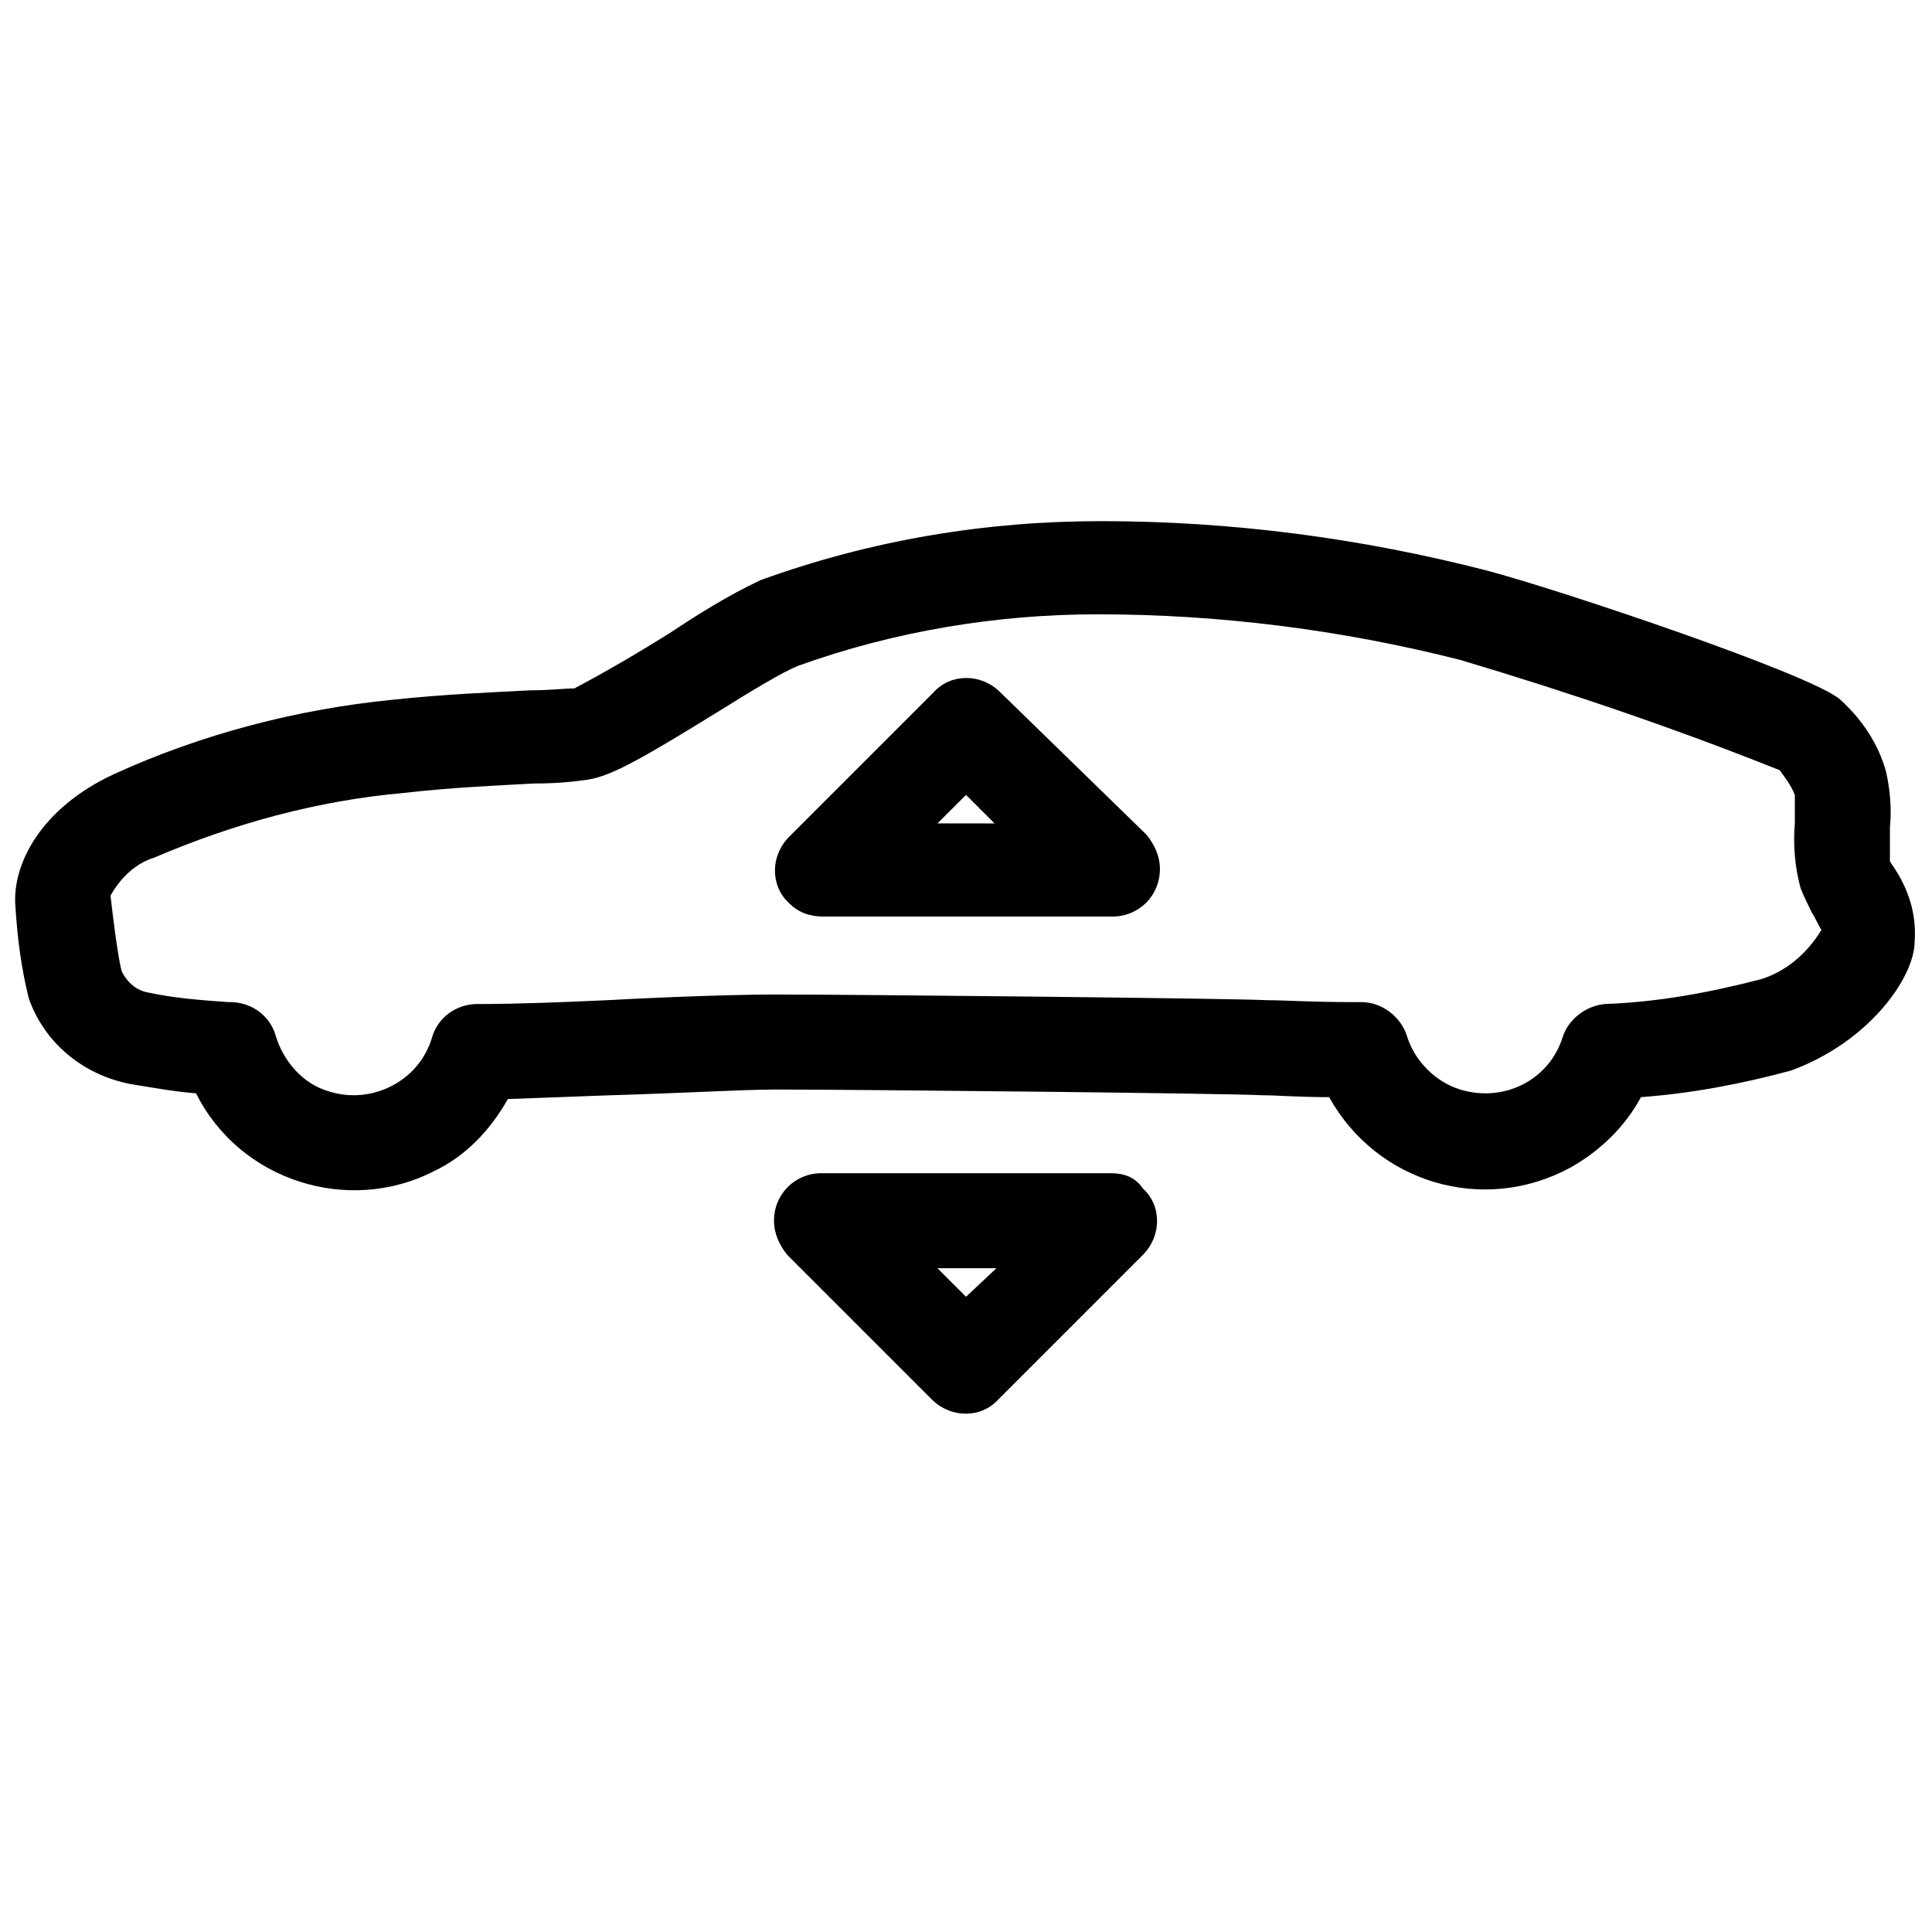
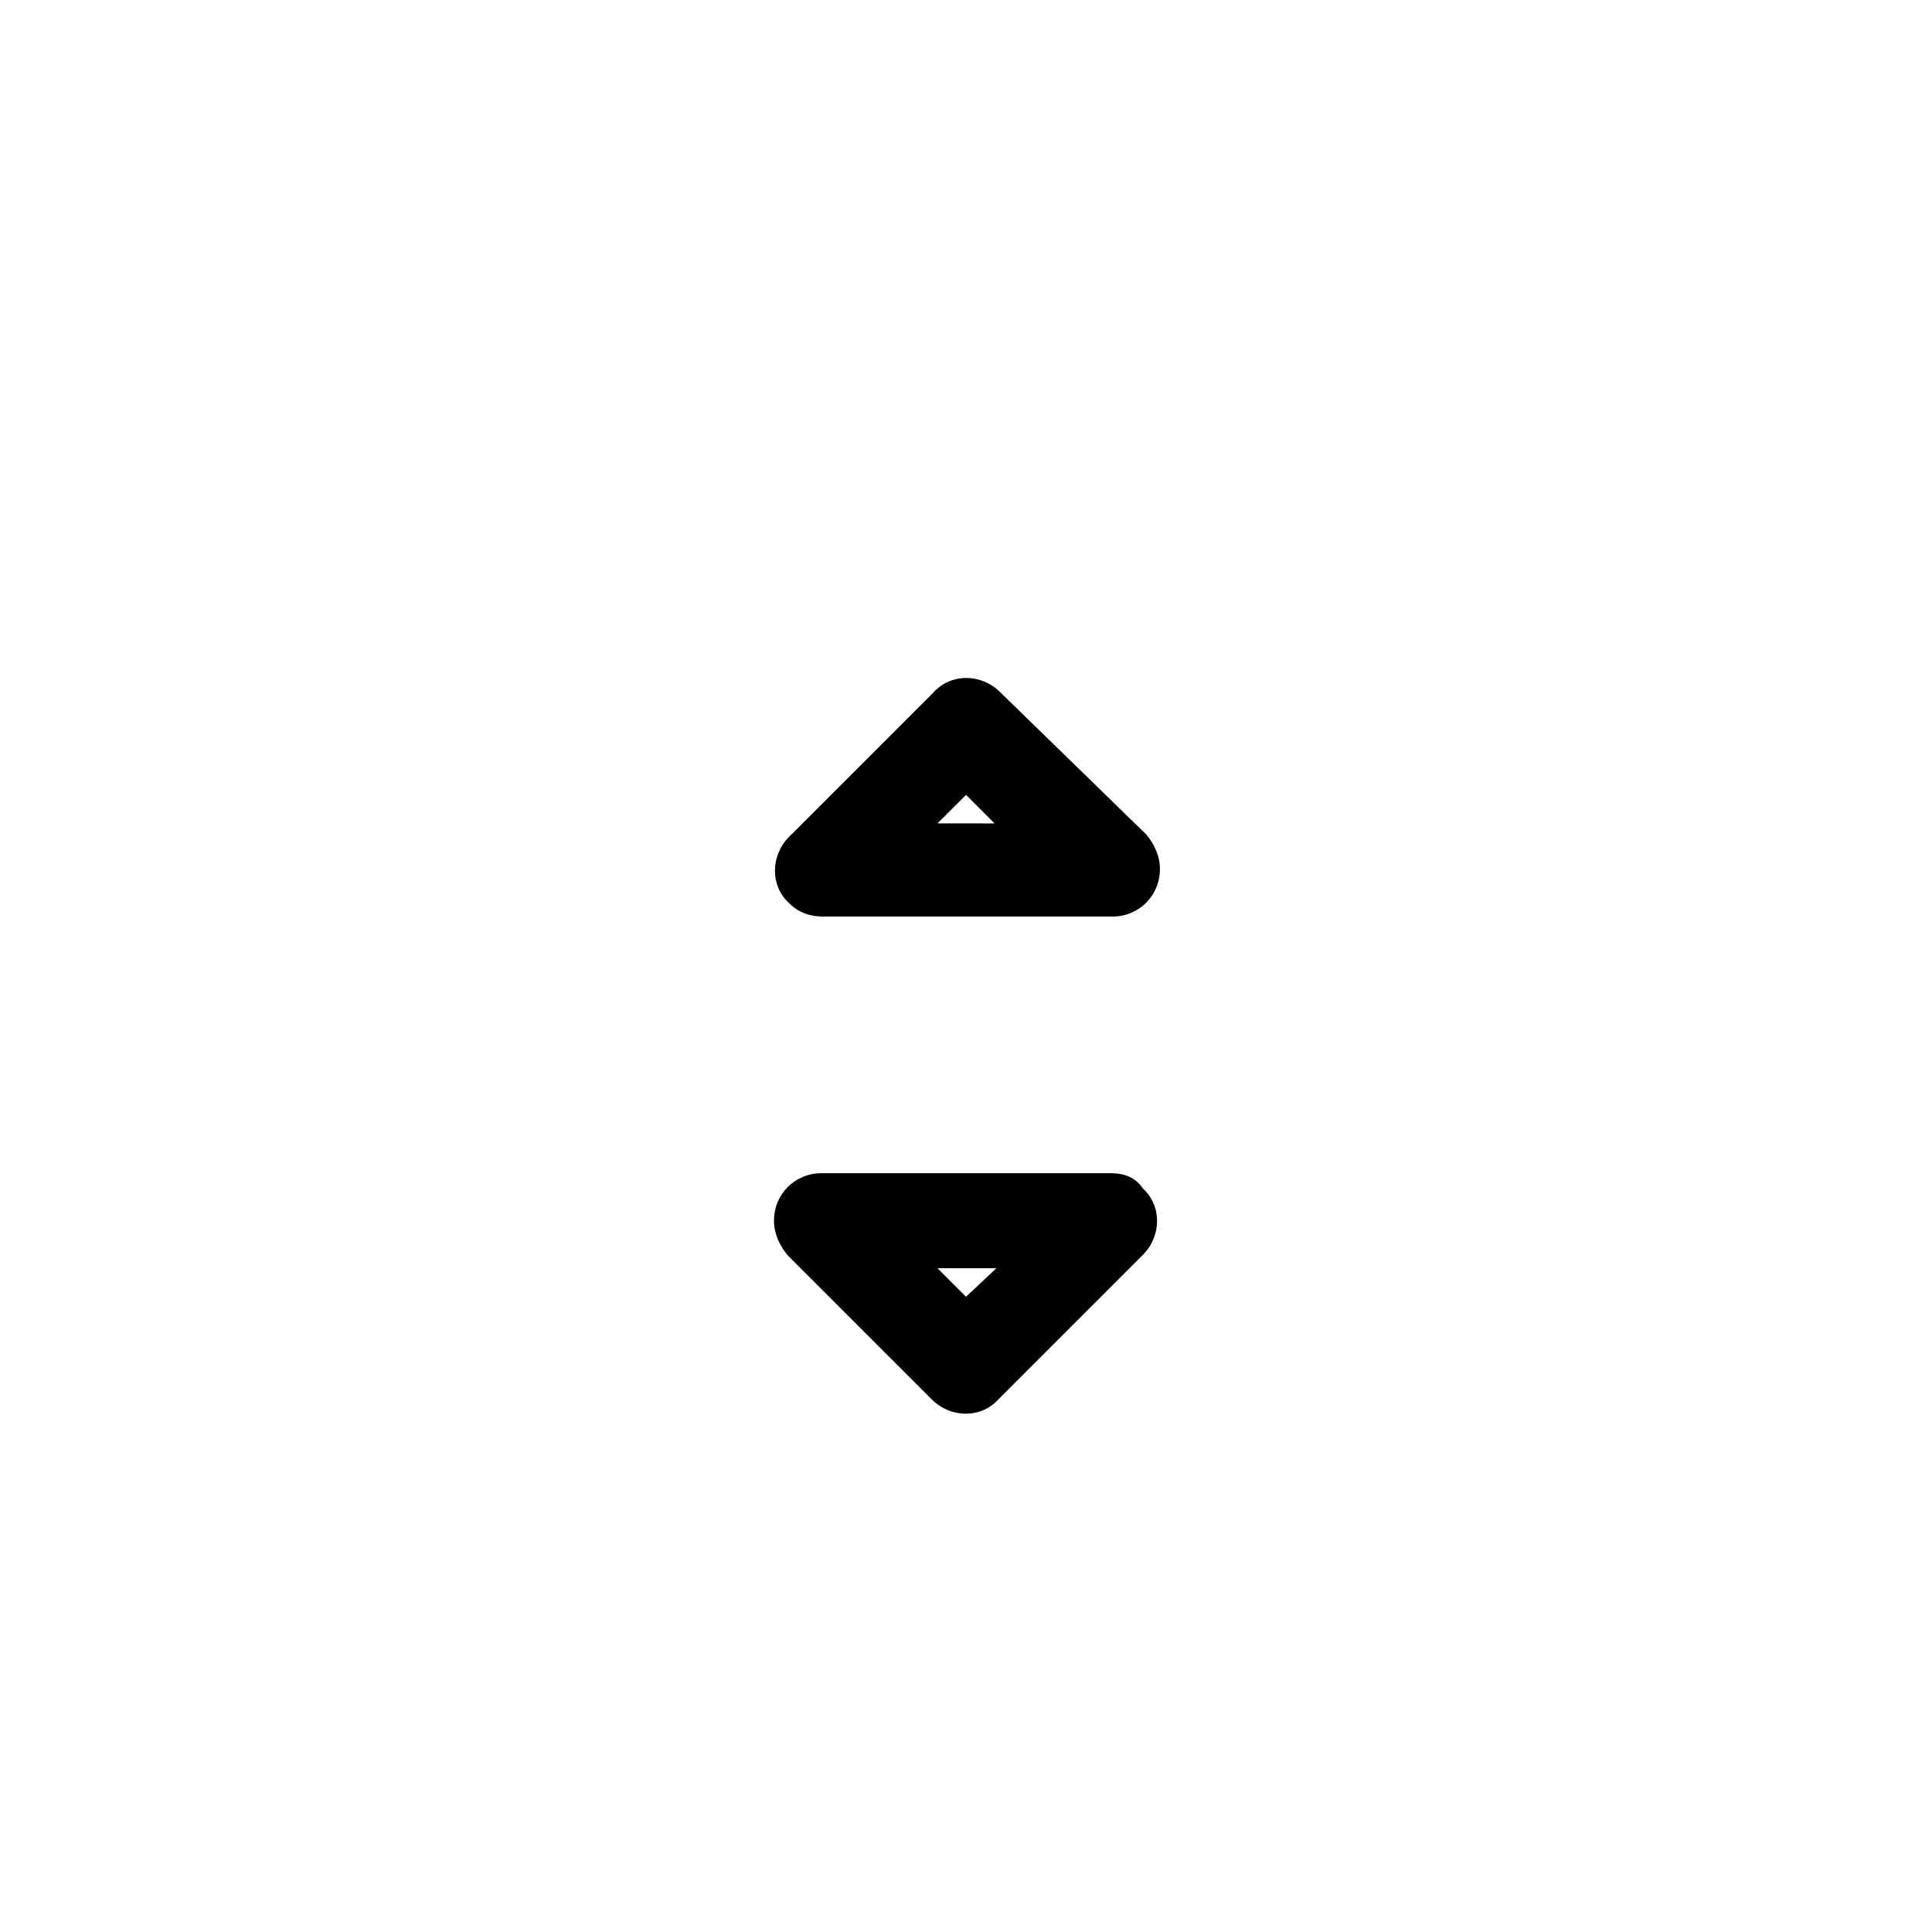
<svg xmlns="http://www.w3.org/2000/svg" width="800px" height="800px" version="1.1" viewBox="144 144 512 512">
  <defs>
    <clipPath id="a">
-       <path d="m148.09 282h503.81v178h-503.81z" />
-     </clipPath>
+       </clipPath>
  </defs>
  <g clip-path="url(#a)">
    <path d="m645.86 373.8-1.008-1.512v-9.07c0.504-5.039 0-10.078-1.008-14.609-2.016-7.555-6.551-14.105-12.094-19.145-7.055-6.551-74.562-29.223-93.707-34.258-33.25-8.566-67.512-13.098-102.27-13.098-30.73 0-60.961 5.039-90.184 15.617-8.566 4.031-16.625 9.07-24.184 14.105-8.062 5.039-16.625 10.078-25.191 14.609-2.519 0-6.551 0.504-11.586 0.504-9.574 0.504-22.672 1.008-36.777 2.519-25.191 2.519-50.383 9.07-73.555 19.648-19.648 9.07-27.207 24.184-26.199 35.266 0.504 8.062 1.512 16.121 3.527 24.184 4.031 11.59 14.105 20.152 26.703 22.672 6.047 1.008 11.586 2.016 17.633 2.519 11.586 23.176 40.305 32.242 62.977 20.656 8.566-4.031 15.113-11.082 19.648-19.145l27.207-1.008c18.137-0.504 34.762-1.512 43.832-1.512 22.672 0 119.91 1.008 128.98 1.512 3.527 0 9.574 0.504 17.633 0.504 12.594 22.672 40.809 31.234 63.984 18.641 8.062-4.535 14.609-11.082 18.641-18.641 13.602-1.008 26.703-3.527 39.801-7.055 20.656-7.559 32.746-24.688 32.746-34.258 0.5-7.055-1.516-13.602-5.543-19.648zm-35.27 29.723c-13.602 3.527-27.207 6.047-41.312 6.551-5.039 0.504-9.574 4.031-11.082 8.566-3.527 11.586-15.617 17.633-27.207 14.105-6.551-2.016-12.09-7.559-14.105-14.105-1.512-5.039-6.551-9.07-12.09-9.07h-2.016c-11.082 0-18.641-0.504-22.672-0.504-10.078-0.504-109.33-1.512-130.49-1.512-9.07 0-26.199 0.504-44.84 1.512-11.082 0.504-23.176 1.008-33.754 1.008h-0.504c-5.543 0-10.578 3.527-12.09 9.07-3.527 11.586-16.121 17.633-27.207 14.105-7.055-2.016-12.09-8.062-14.105-14.609-1.512-5.543-6.551-9.07-12.09-9.07h-0.504c-7.055-0.504-14.105-1.008-21.16-2.519-3.023-0.504-5.543-2.519-7.055-5.543-0.504-1.508-1.512-7.051-3.023-20.148 2.519-4.535 6.551-8.566 11.586-10.078 21.16-9.07 43.328-15.113 66-17.129 13.098-1.512 25.695-2.016 34.762-2.519 6.047 0 10.578-0.504 14.105-1.008 6.551-1.008 15.113-6.047 34.762-18.137 8.062-5.039 17.129-10.578 21.16-12.09 25.191-9.07 52.395-13.602 79.098-13.602 32.242 0 64.488 4.031 96.227 12.09 28.719 8.566 56.93 18.137 84.641 29.223 1.512 2.016 3.023 4.031 4.031 6.551v7.559c-0.504 5.543 0 11.586 1.512 17.129 1.008 2.519 2.016 4.535 3.023 6.551 1.008 1.512 1.512 3.023 2.519 4.535-4.027 6.543-9.57 11.078-16.121 13.09z" />
  </g>
  <path d="m438.29 454.91h-76.578c-7.055 0-12.594 5.543-12.594 12.594 0 3.527 1.512 6.551 3.527 9.07l38.289 38.289c5.039 5.039 13.098 5.039 17.633 0l38.289-38.289c5.039-5.039 5.039-13.098 0-17.633-2.019-3.023-5.039-4.031-8.566-4.031zm-38.289 32.746-7.559-7.559h15.617z" />
  <path d="m409.07 327.45c-5.039-5.039-13.098-5.039-17.633 0l-38.289 38.289c-5.039 5.039-5.039 13.098 0 17.633 2.519 2.519 5.543 3.527 9.07 3.527h76.578c7.055 0 12.594-5.543 12.594-12.594 0-3.527-1.512-6.551-3.527-9.07zm-16.625 34.762 7.559-7.555 7.559 7.559z" />
</svg>